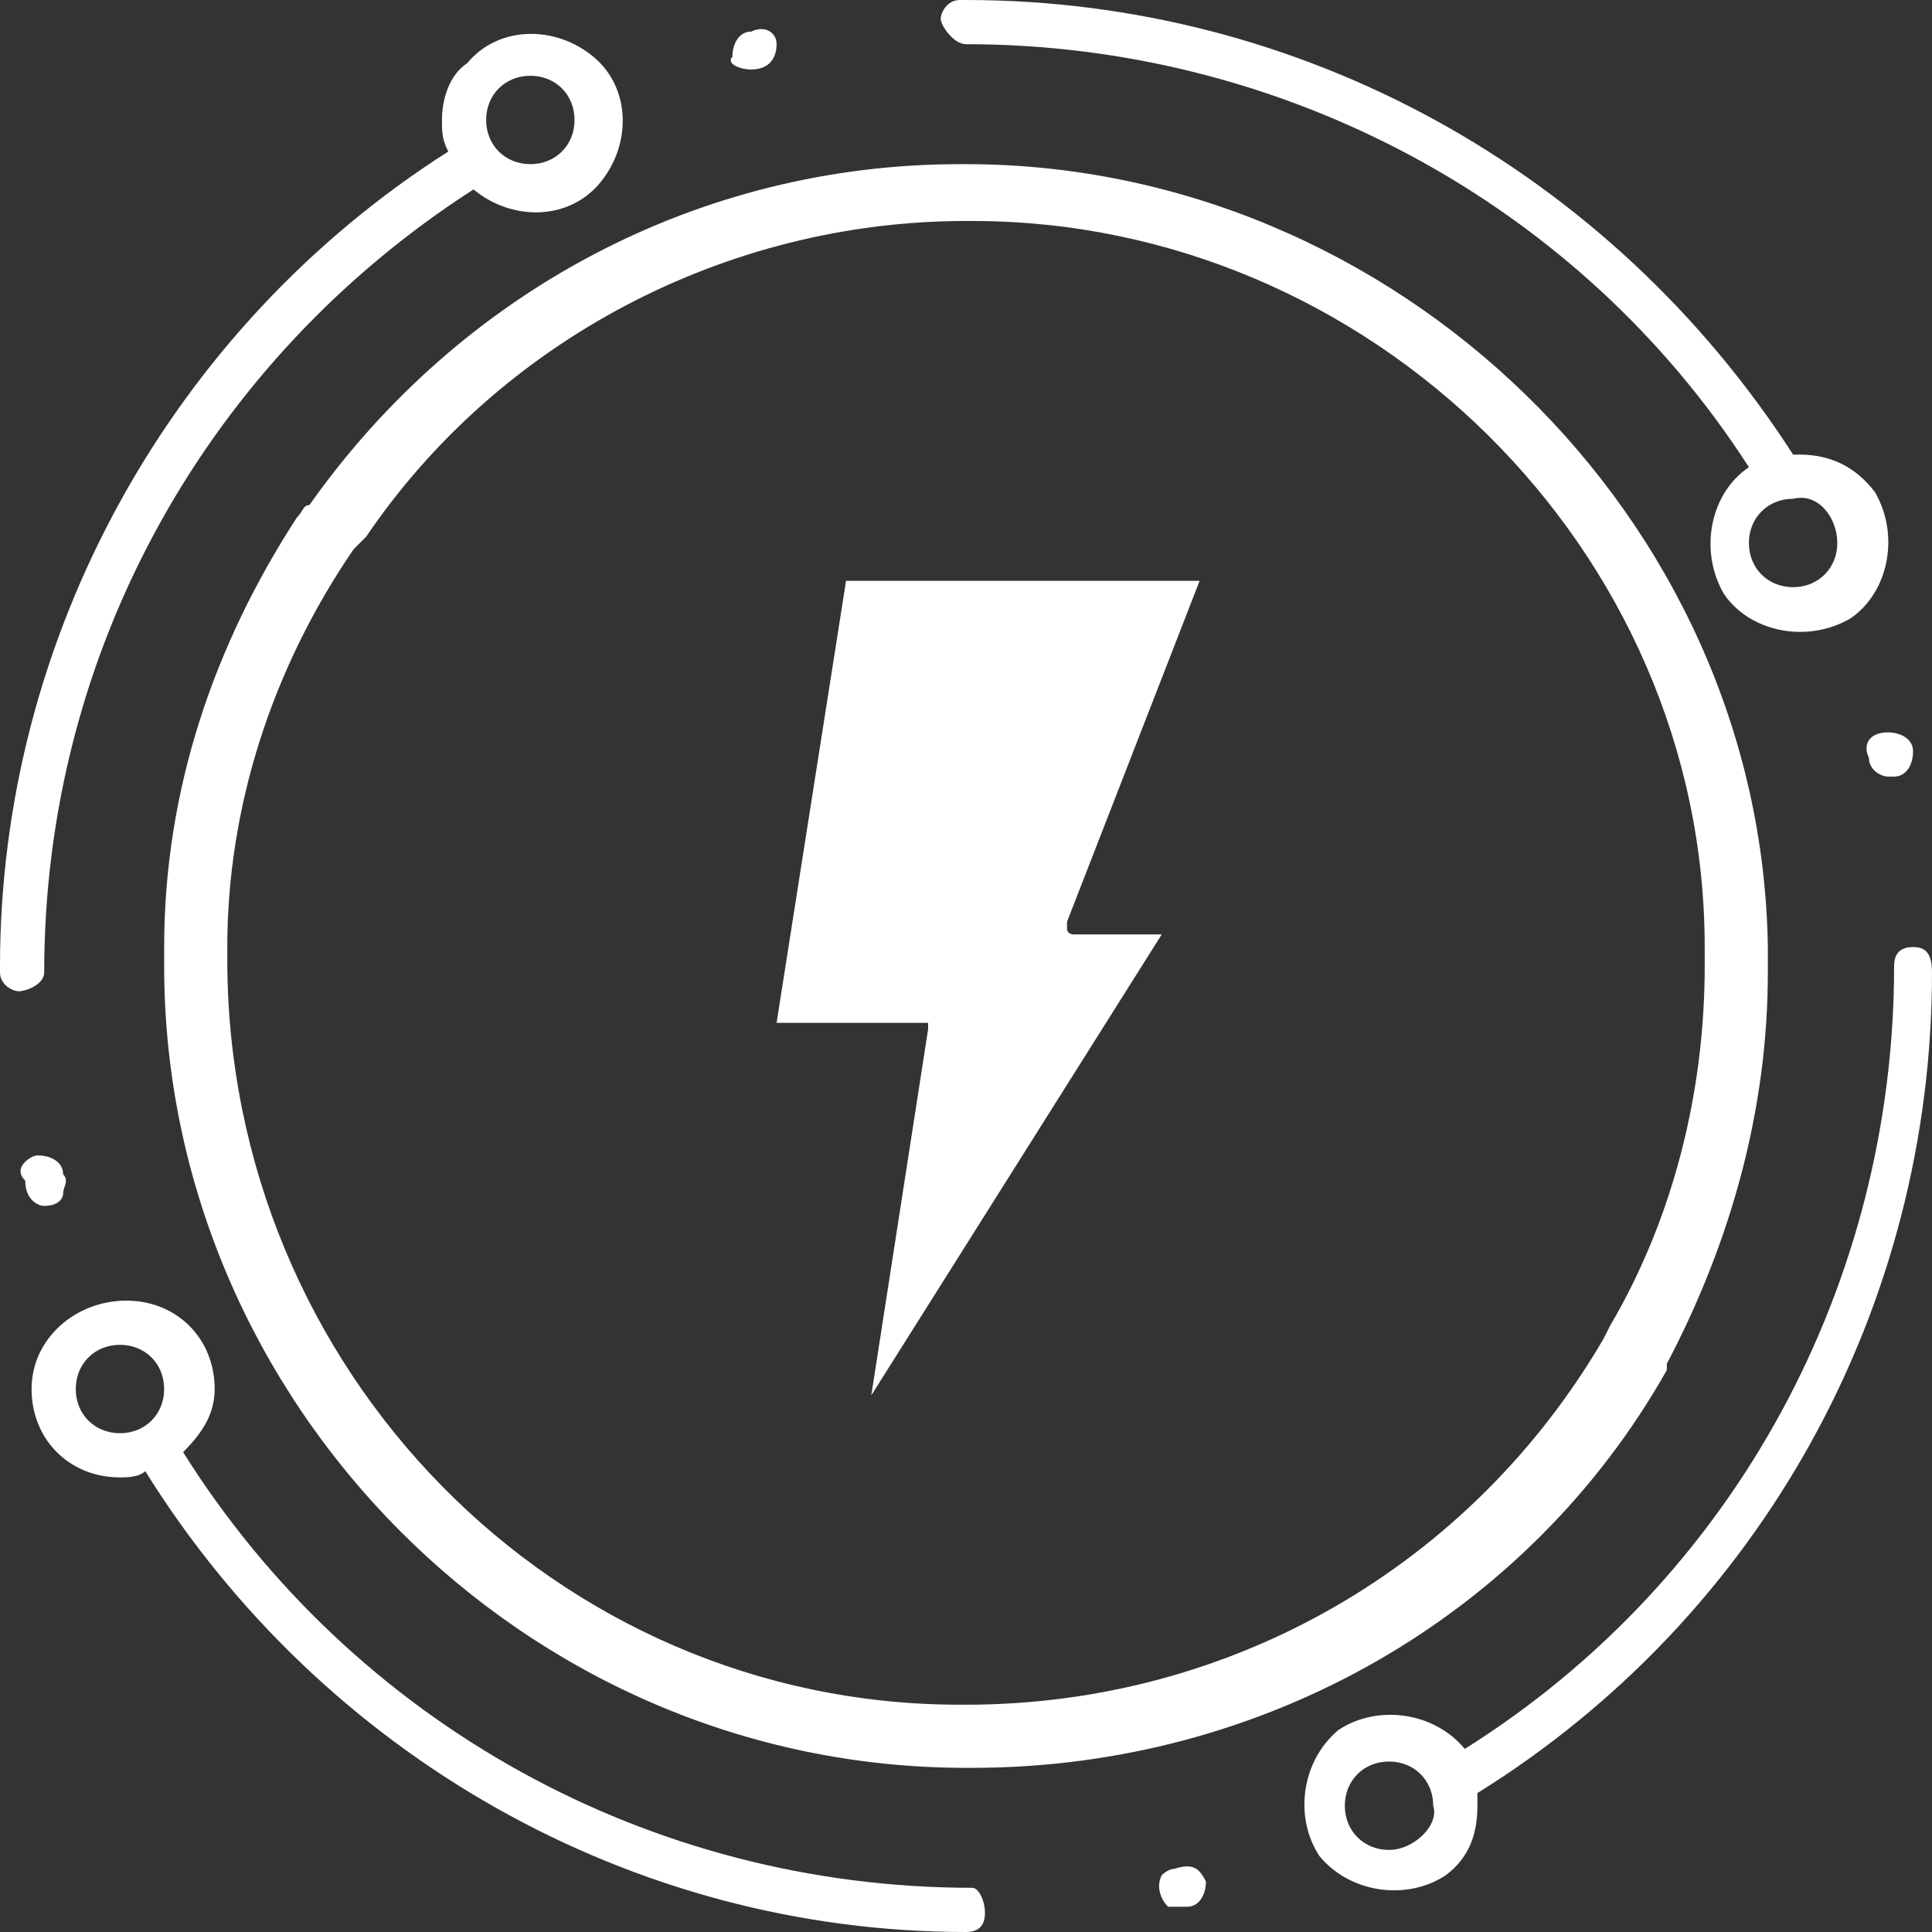
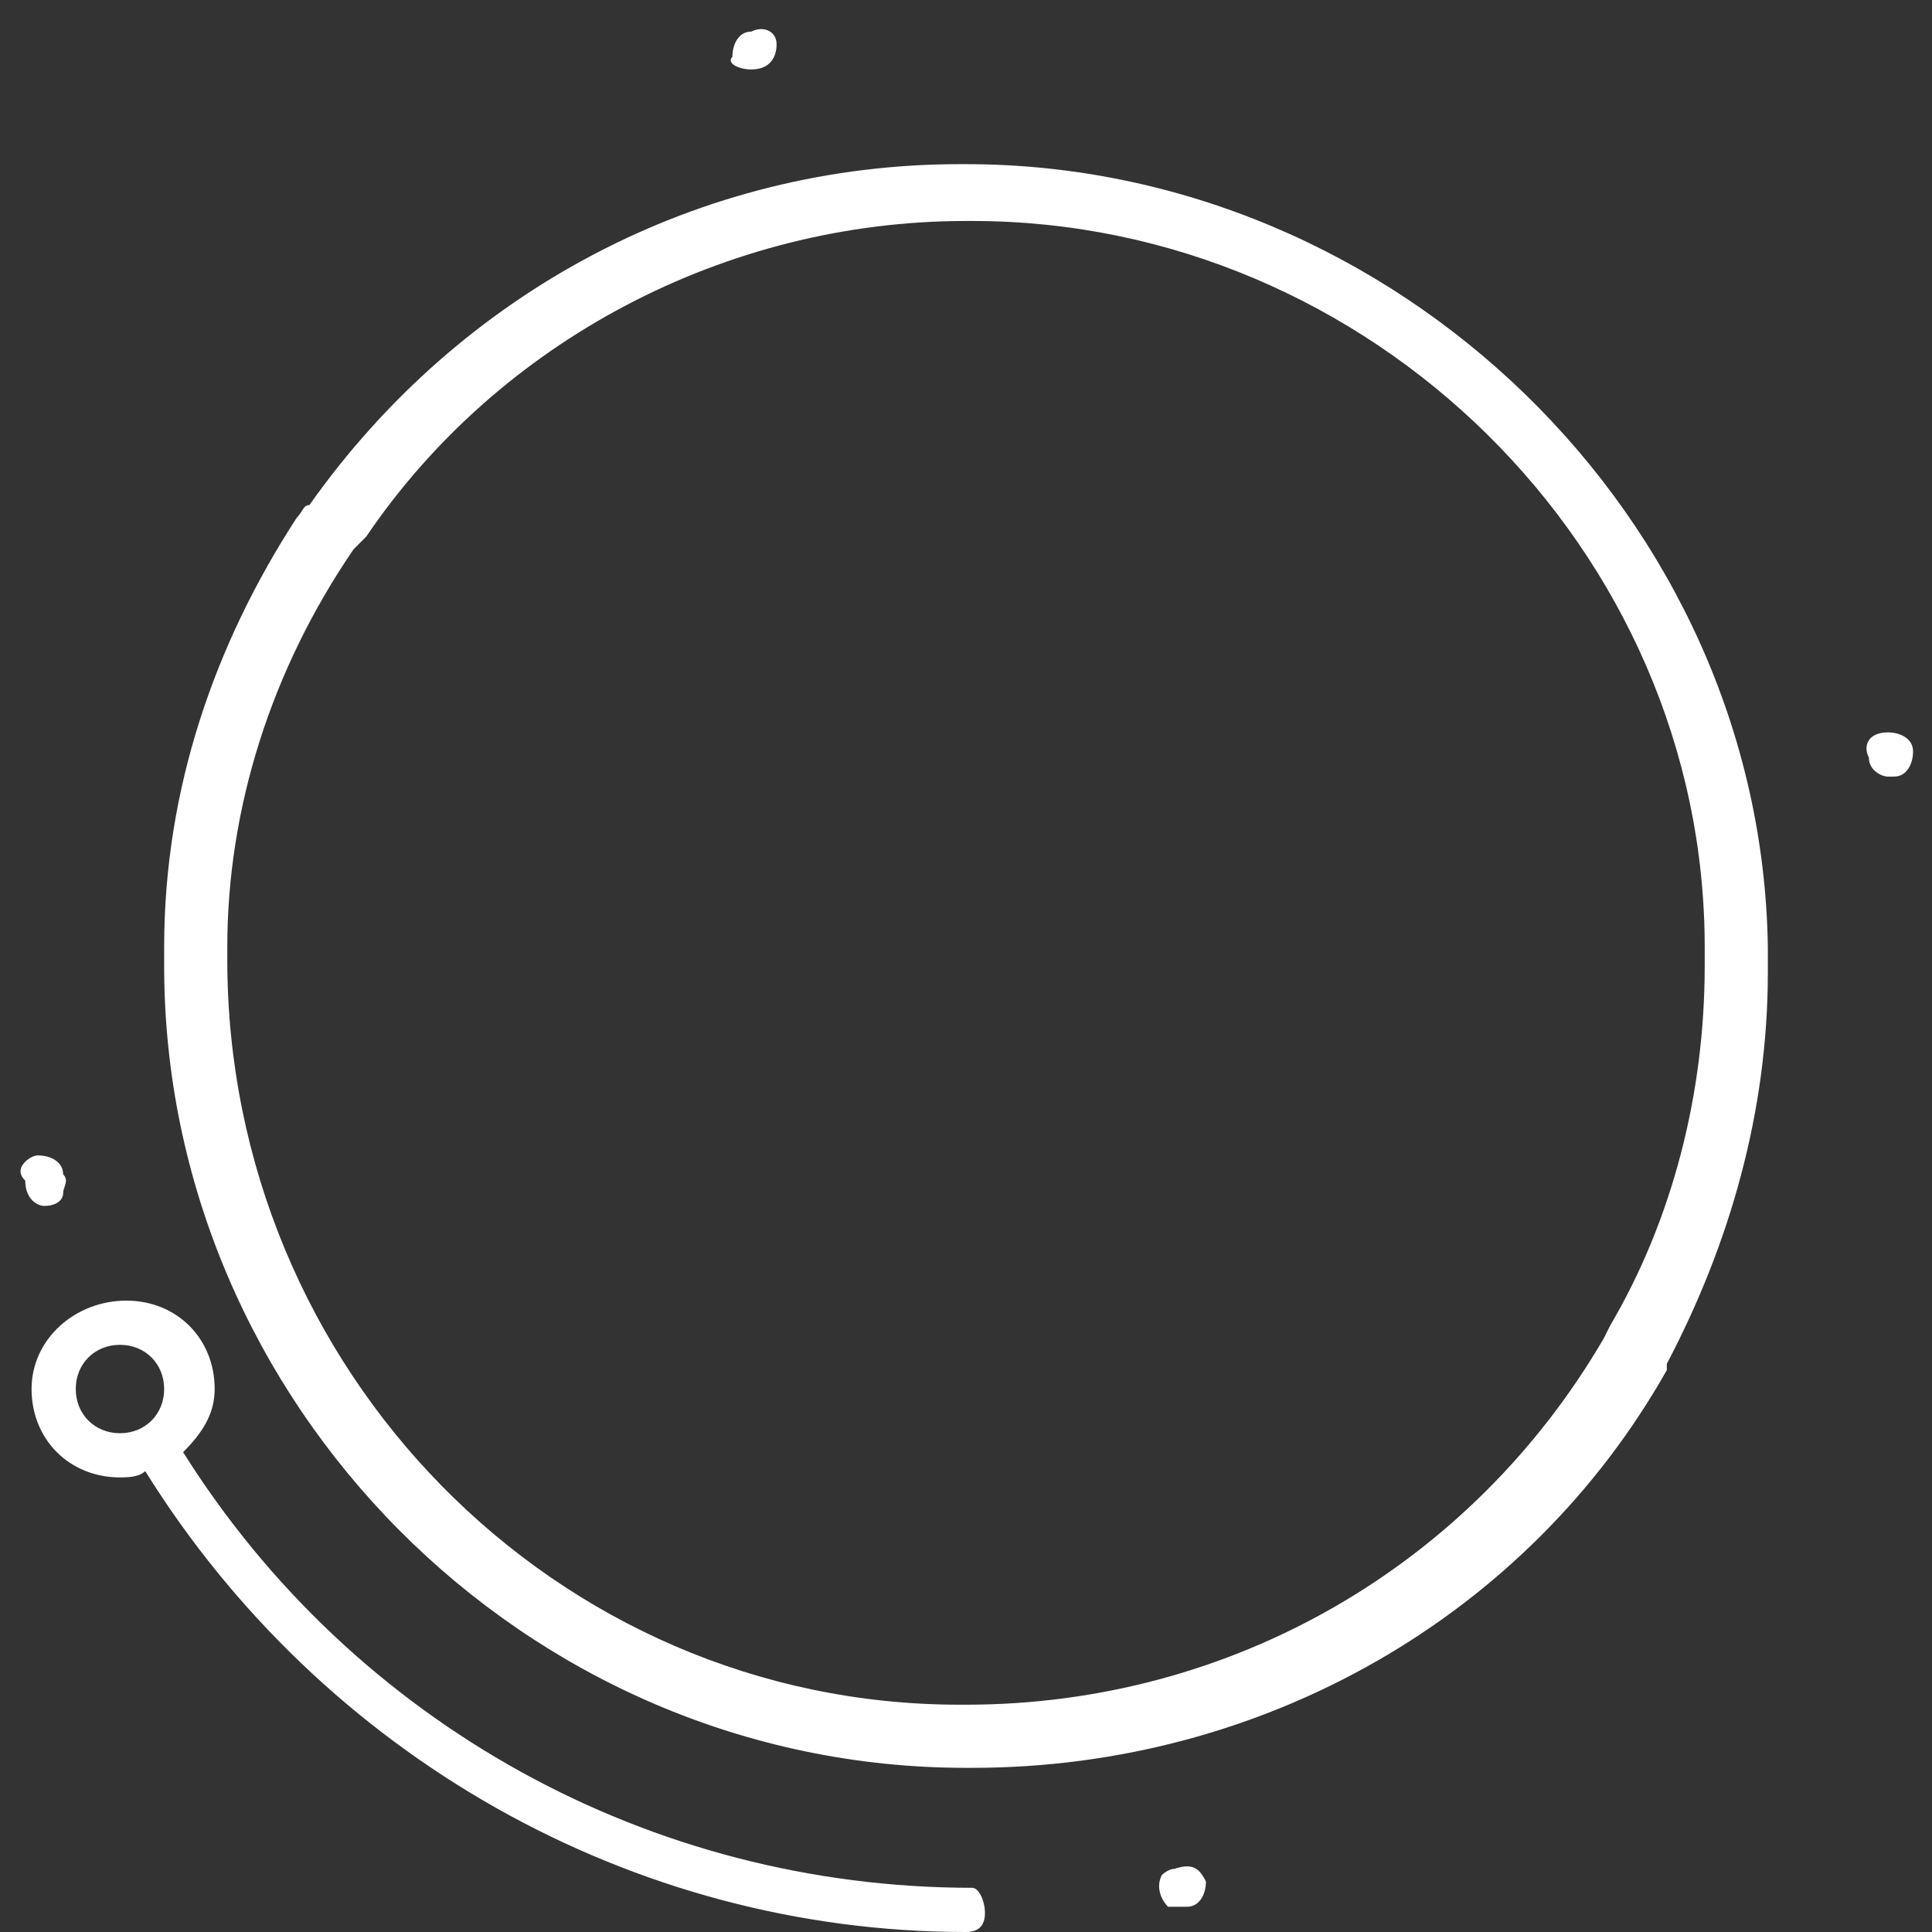
<svg xmlns="http://www.w3.org/2000/svg" version="1.1" id="Dots_and_lines" x="0px" y="0px" viewBox="0 0 30.6 30.6" style="enable-background:new 0 0 30.6 30.6;" xml:space="preserve">
  <rect x="0" y="0" width="30.6" height="30.6" fill="#333333" stroke="none" />
  <style type="text/css">
	.st0{fill:#FFFFFF;}
</style>
-   <path class="st0" d="M12.3,16.2h2.3c0.1,0,0.1,0,0.1,0c0,0,0,0.1,0,0.1l-0.9,5.8l4.6-7.3H17c0,0-0.1,0-0.1-0.1c0,0,0-0.1,0-0.1  L19,9.2h-5.6L12.3,16.2z" />
  <g>
    <path class="st0" d="M15.4,28h-0.1C8.3,28,2.6,22.2,2.6,15.3V15c0-2.5,0.8-4.8,2.1-6.8C4.8,8.1,4.8,8,4.9,8   c2.4-3.4,6.2-5.4,10.3-5.4h0.1c6.8,0,12.6,5.6,12.7,12.4l0,0.1l0,0.3c0,2.2-0.6,4.3-1.6,6.2l0,0.1C24.2,25.6,20,28,15.4,28z    M15.2,27h0.1c4.2,0,8-2.2,10.1-5.8v0l0.1-0.2c1-1.7,1.5-3.7,1.5-5.7V15C27,8.7,21.7,3.5,15.4,3.5h-0.1c-3.8,0-7.4,1.9-9.5,5   L5.6,8.7c-1.3,1.9-2,4.1-2,6.3l-0.5,0h0.5v0.2C3.6,21.7,8.8,27,15.2,27z" />
    <path class="st0" d="M11.9,1.1C11.9,1.1,11.9,1.1,11.9,1.1c0.3,0,0.4-0.2,0.4-0.4c0,0,0,0,0,0c0-0.2-0.2-0.3-0.4-0.2   c-0.2,0-0.3,0.2-0.3,0.4C11.5,1,11.7,1.1,11.9,1.1L11.9,1.1z" />
-     <path class="st0" d="M30.3,15c-0.2,0-0.3,0.1-0.3,0.3l0,0l0,0c0,5-2.5,9.7-6.8,12.4c-0.5-0.6-1.4-0.7-2-0.3c-0.6,0.5-0.7,1.4-0.3,2   c0.5,0.6,1.4,0.7,2,0.3c0.4-0.3,0.5-0.7,0.5-1.1c0-0.1,0-0.1,0-0.2c4.5-2.8,7.2-7.7,7.2-13v0C30.6,15.1,30.5,15,30.3,15   C30.3,15,30.3,15,30.3,15z M22,29.3c-0.4,0-0.7-0.3-0.7-0.7s0.3-0.7,0.7-0.7s0.7,0.3,0.7,0.7l0,0C22.8,28.9,22.4,29.3,22,29.3   L22,29.3z" />
-     <path class="st0" d="M15.3,0.7L15.3,0.7c5,0,9.7,2.5,12.4,6.7c-0.6,0.4-0.8,1.3-0.4,2c0.4,0.6,1.3,0.8,2,0.4c0.6-0.4,0.8-1.3,0.4-2   c-0.3-0.4-0.7-0.6-1.2-0.6c0,0-0.1,0-0.1,0C25.5,2.7,20.6,0,15.3,0h-0.1c-0.2,0-0.3,0.2-0.3,0.3S15.1,0.7,15.3,0.7   C15.3,0.7,15.3,0.7,15.3,0.7z M29.1,8.6c0,0.4-0.3,0.7-0.7,0.7S27.7,9,27.7,8.6s0.3-0.7,0.7-0.7l0,0C28.8,7.8,29.1,8.2,29.1,8.6   L29.1,8.6z" />
    <path class="st0" d="M29.6,12c0,0.2,0.2,0.3,0.3,0.3H30c0.2,0,0.3-0.2,0.3-0.4c0-0.2-0.2-0.3-0.4-0.3C29.6,11.6,29.5,11.8,29.6,12   L29.6,12z" />
    <path class="st0" d="M0.7,19.1L0.7,19.1C0.9,19.1,1,19,1,18.9s0.1-0.2,0-0.3l0,0c0-0.2-0.2-0.3-0.4-0.3c-0.1,0-0.2,0.1-0.2,0.1   c-0.1,0.1-0.1,0.2,0,0.3C0.4,19,0.6,19.1,0.7,19.1z" />
-     <path class="st0" d="M0.7,15.4L0.7,15.4c0-5.1,2.6-9.7,6.8-12.4c0.6,0.5,1.5,0.5,2-0.1c0.5-0.6,0.5-1.5-0.1-2S7.9,0.4,7.4,1   C7.1,1.2,7,1.6,7,1.9c0,0.2,0,0.3,0.1,0.5C2.7,5.2,0,10.1,0,15.3v0.1c0,0.2,0.2,0.3,0.3,0.3S0.7,15.6,0.7,15.4L0.7,15.4z M8.4,1.2   c0.4,0,0.7,0.3,0.7,0.7c0,0.4-0.3,0.7-0.7,0.7S7.7,2.3,7.7,1.9v0C7.7,1.5,8,1.2,8.4,1.2z" />
    <path class="st0" d="M18.6,29.6c-0.1,0-0.2,0.1-0.2,0.1c-0.1,0.2,0,0.4,0.1,0.5c0.1,0,0.1,0,0.2,0h0.1l0,0c0.2,0,0.3-0.2,0.3-0.4   C19,29.6,18.9,29.5,18.6,29.6L18.6,29.6z" />
    <path class="st0" d="M15.4,29.9L15.4,29.9c-5.1,0-9.8-2.6-12.5-6.9c0.3-0.3,0.5-0.6,0.5-1c0-0.8-0.6-1.4-1.4-1.4S0.5,21.2,0.5,22   c0,0.8,0.6,1.4,1.4,1.4c0.1,0,0.3,0,0.4-0.1c2.8,4.5,7.7,7.3,13,7.3h0c0.2,0,0.3-0.1,0.3-0.3S15.5,29.9,15.4,29.9L15.4,29.9z    M1.2,22c0-0.4,0.3-0.7,0.7-0.7s0.7,0.3,0.7,0.7s-0.3,0.7-0.7,0.7l0,0C1.5,22.7,1.2,22.4,1.2,22z" />
  </g>
</svg>